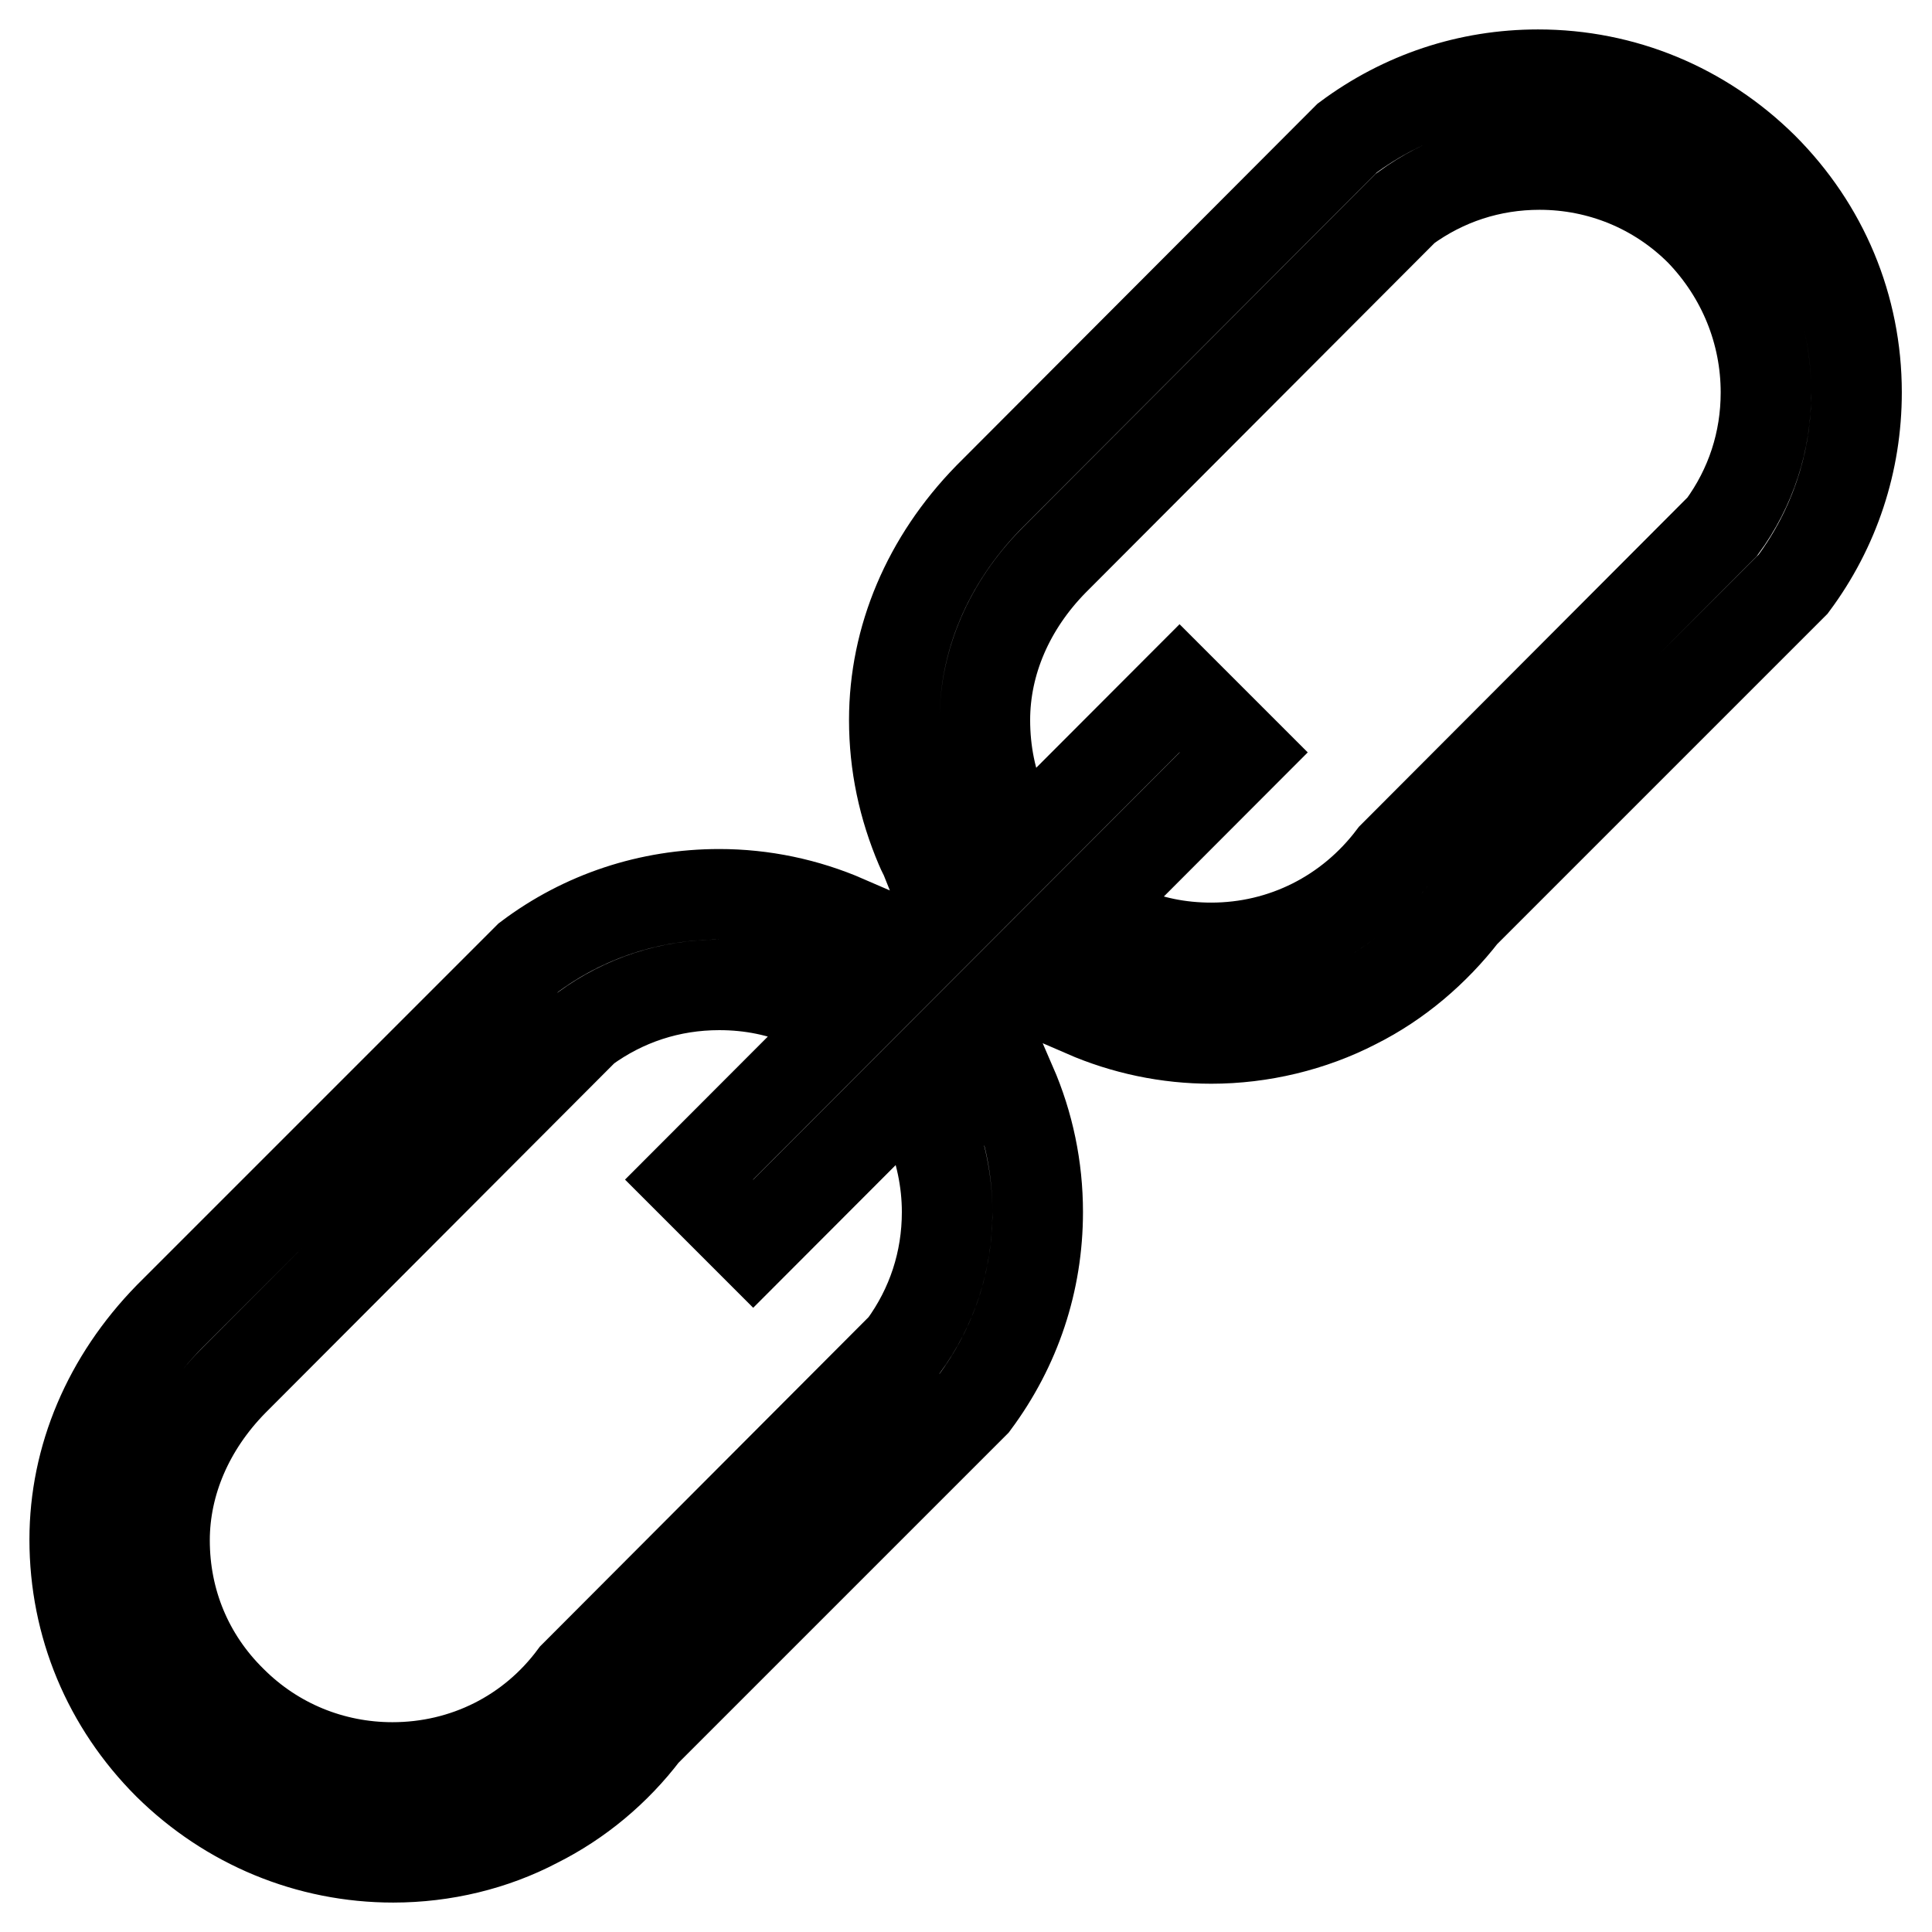
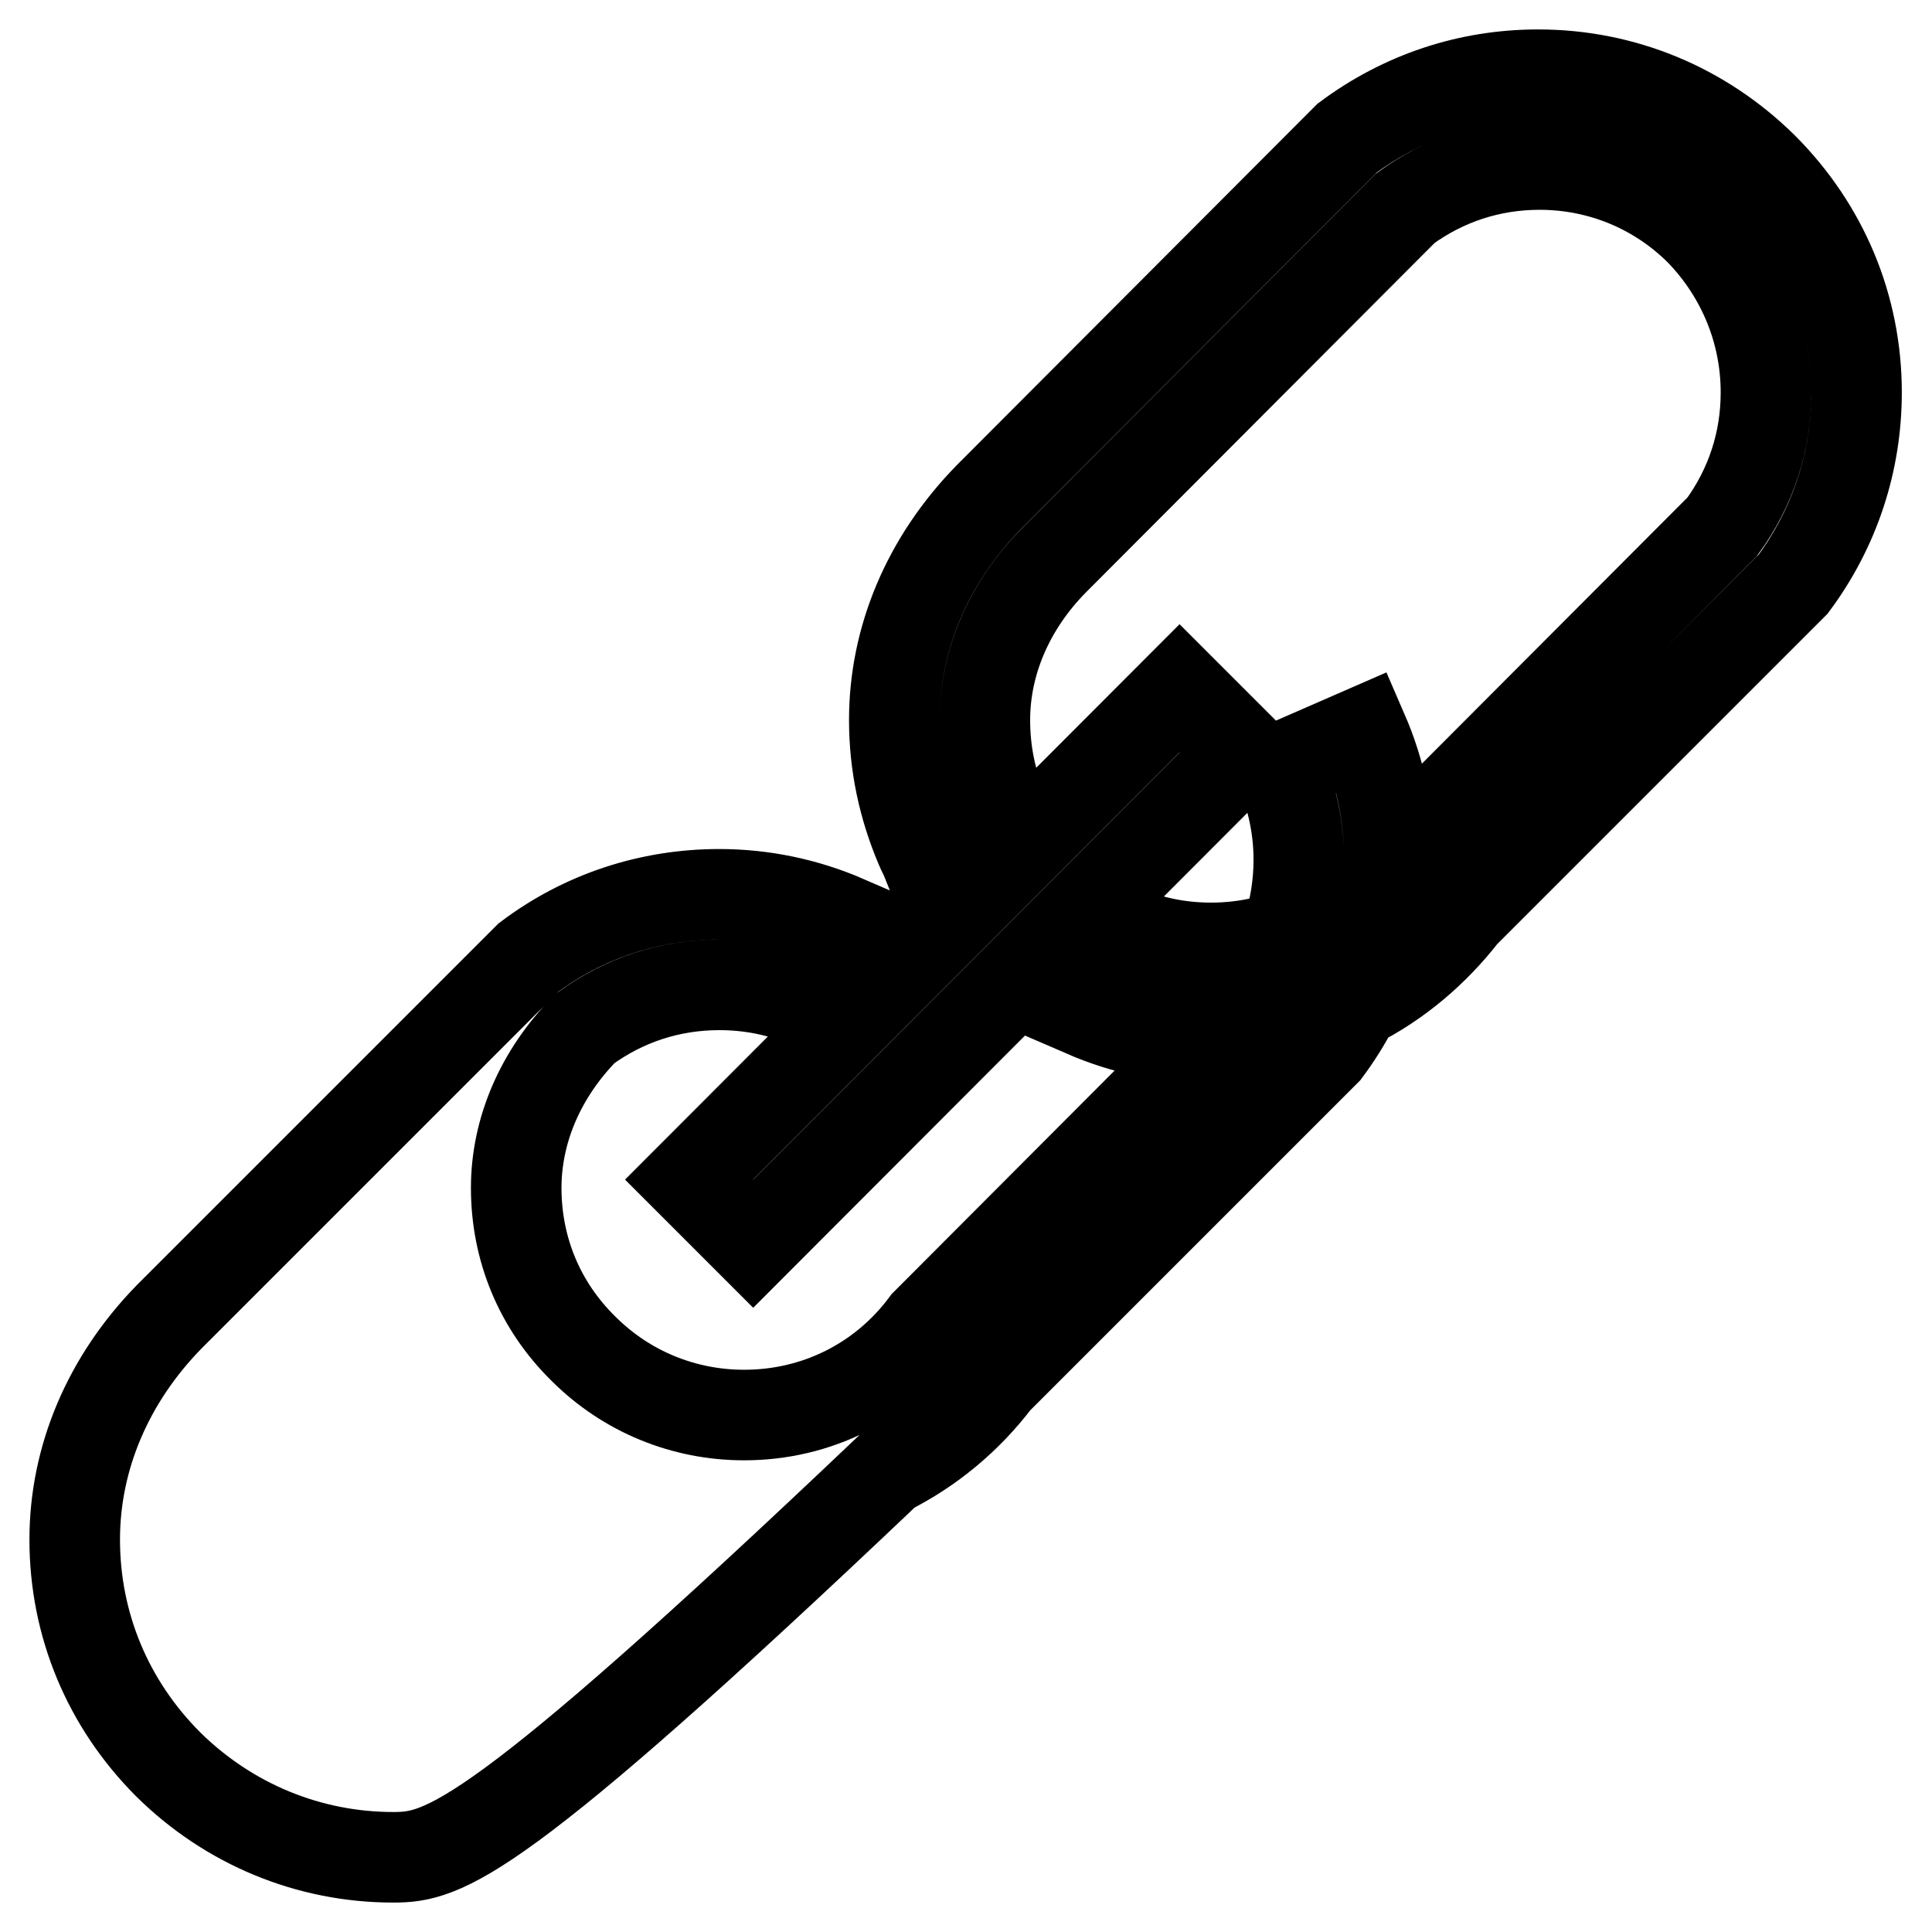
<svg xmlns="http://www.w3.org/2000/svg" version="1.1" x="0px" y="0px" viewBox="0 0 256 256" enable-background="new 0 0 256 256" xml:space="preserve">
  <g>
-     <path stroke-width="12" fill-opacity="0" stroke="#000000" d="M233.6,22.2c-8-7.9-18.5-12.3-29.8-12.3c0,0,0,0,0,0c-9.2,0-17.9,2.9-25.3,8.4l-0.3,0.3L131,65.9l0,0 c-8.1,8.3-12.5,18.7-12.5,29.5c0,5.9,1.2,11.5,3.5,16.9l0,0c0,0,0,0,0,0c0,0,0,0,0,0l0,0c0.2,0.5,0.5,1,0.7,1.5l10.8-5.2 c-0.2-0.3-0.3-0.7-0.5-1.1l-5.5,2.4l5.5-2.4c-1.7-3.8-2.5-7.9-2.5-12.1c0-7.6,3.2-15.1,9.1-21.1l46.6-46.7 c5.2-3.8,11.3-5.8,17.8-5.8c0,0,0,0,0,0c8,0,15.6,3.1,21.3,8.8C230.9,36.4,234,44,234,52c0,6.5-2,12.6-5.8,17.8l-43.3,43.4 l-0.3,0.3c-5.8,7.7-14.6,12.1-24.1,12.1c0,0,0,0,0,0c-4.2,0-8.2-0.8-12-2.5l-4.8,11c5.3,2.3,11,3.5,16.8,3.5c0,0,0,0,0,0 c6.6,0,13.3-1.6,19.1-4.6c5.6-2.8,10.5-7,14.3-11.9l43.4-43.4l0.3-0.3C243.1,70,246,61.2,246,52C246,40.7,241.6,30.2,233.6,22.2z  M52.1,246.1c-11.2,0-21.8-4.4-29.8-12.3c-8-8-12.4-18.5-12.4-29.8c0-10.8,4.4-21.2,12.5-29.5l0,0l47.3-47.3l0.3-0.3 c7.3-5.5,16.1-8.4,25.3-8.4c0,0,0,0,0,0c5.8,0,11.5,1.2,16.8,3.5l-4.8,11c-3.8-1.7-7.8-2.5-12-2.5c0,0,0,0,0,0 c-6.5,0-12.6,2-17.8,5.8l-46.6,46.7c-5.9,6-9.1,13.5-9.1,21.1c0,8.1,3.1,15.6,8.9,21.3c5.7,5.7,13.3,8.8,21.3,8.8c0,0,0,0,0,0 c9.6,0,18.4-4.4,24.1-12.1l0.3-0.3l43.3-43.4c3.8-5.2,5.8-11.3,5.8-17.8c0-4.2-0.9-8.3-2.5-12.1l11-4.8c2.3,5.3,3.5,11,3.5,16.9 c0,9.2-2.9,17.9-8.4,25.3l-0.3,0.3l-43.4,43.4c-3.8,5-8.7,9.1-14.3,11.9C65.4,244.5,58.8,246.1,52.1,246.1 C52.2,246.1,52.1,246.1,52.1,246.1z M156.3,91.2l8.5,8.5l-65,65.1l-8.5-8.5L156.3,91.2L156.3,91.2z" />
+     <path stroke-width="12" fill-opacity="0" stroke="#000000" d="M233.6,22.2c-8-7.9-18.5-12.3-29.8-12.3c0,0,0,0,0,0c-9.2,0-17.9,2.9-25.3,8.4l-0.3,0.3L131,65.9l0,0 c-8.1,8.3-12.5,18.7-12.5,29.5c0,5.9,1.2,11.5,3.5,16.9l0,0c0,0,0,0,0,0c0,0,0,0,0,0l0,0c0.2,0.5,0.5,1,0.7,1.5l10.8-5.2 c-0.2-0.3-0.3-0.7-0.5-1.1l-5.5,2.4l5.5-2.4c-1.7-3.8-2.5-7.9-2.5-12.1c0-7.6,3.2-15.1,9.1-21.1l46.6-46.7 c5.2-3.8,11.3-5.8,17.8-5.8c0,0,0,0,0,0c8,0,15.6,3.1,21.3,8.8C230.9,36.4,234,44,234,52c0,6.5-2,12.6-5.8,17.8l-43.3,43.4 l-0.3,0.3c-5.8,7.7-14.6,12.1-24.1,12.1c0,0,0,0,0,0c-4.2,0-8.2-0.8-12-2.5l-4.8,11c5.3,2.3,11,3.5,16.8,3.5c0,0,0,0,0,0 c6.6,0,13.3-1.6,19.1-4.6c5.6-2.8,10.5-7,14.3-11.9l43.4-43.4l0.3-0.3C243.1,70,246,61.2,246,52C246,40.7,241.6,30.2,233.6,22.2z  M52.1,246.1c-11.2,0-21.8-4.4-29.8-12.3c-8-8-12.4-18.5-12.4-29.8c0-10.8,4.4-21.2,12.5-29.5l0,0l47.3-47.3l0.3-0.3 c7.3-5.5,16.1-8.4,25.3-8.4c0,0,0,0,0,0c5.8,0,11.5,1.2,16.8,3.5l-4.8,11c-3.8-1.7-7.8-2.5-12-2.5c0,0,0,0,0,0 c-6.5,0-12.6,2-17.8,5.8c-5.9,6-9.1,13.5-9.1,21.1c0,8.1,3.1,15.6,8.9,21.3c5.7,5.7,13.3,8.8,21.3,8.8c0,0,0,0,0,0 c9.6,0,18.4-4.4,24.1-12.1l0.3-0.3l43.3-43.4c3.8-5.2,5.8-11.3,5.8-17.8c0-4.2-0.9-8.3-2.5-12.1l11-4.8c2.3,5.3,3.5,11,3.5,16.9 c0,9.2-2.9,17.9-8.4,25.3l-0.3,0.3l-43.4,43.4c-3.8,5-8.7,9.1-14.3,11.9C65.4,244.5,58.8,246.1,52.1,246.1 C52.2,246.1,52.1,246.1,52.1,246.1z M156.3,91.2l8.5,8.5l-65,65.1l-8.5-8.5L156.3,91.2L156.3,91.2z" />
  </g>
</svg>